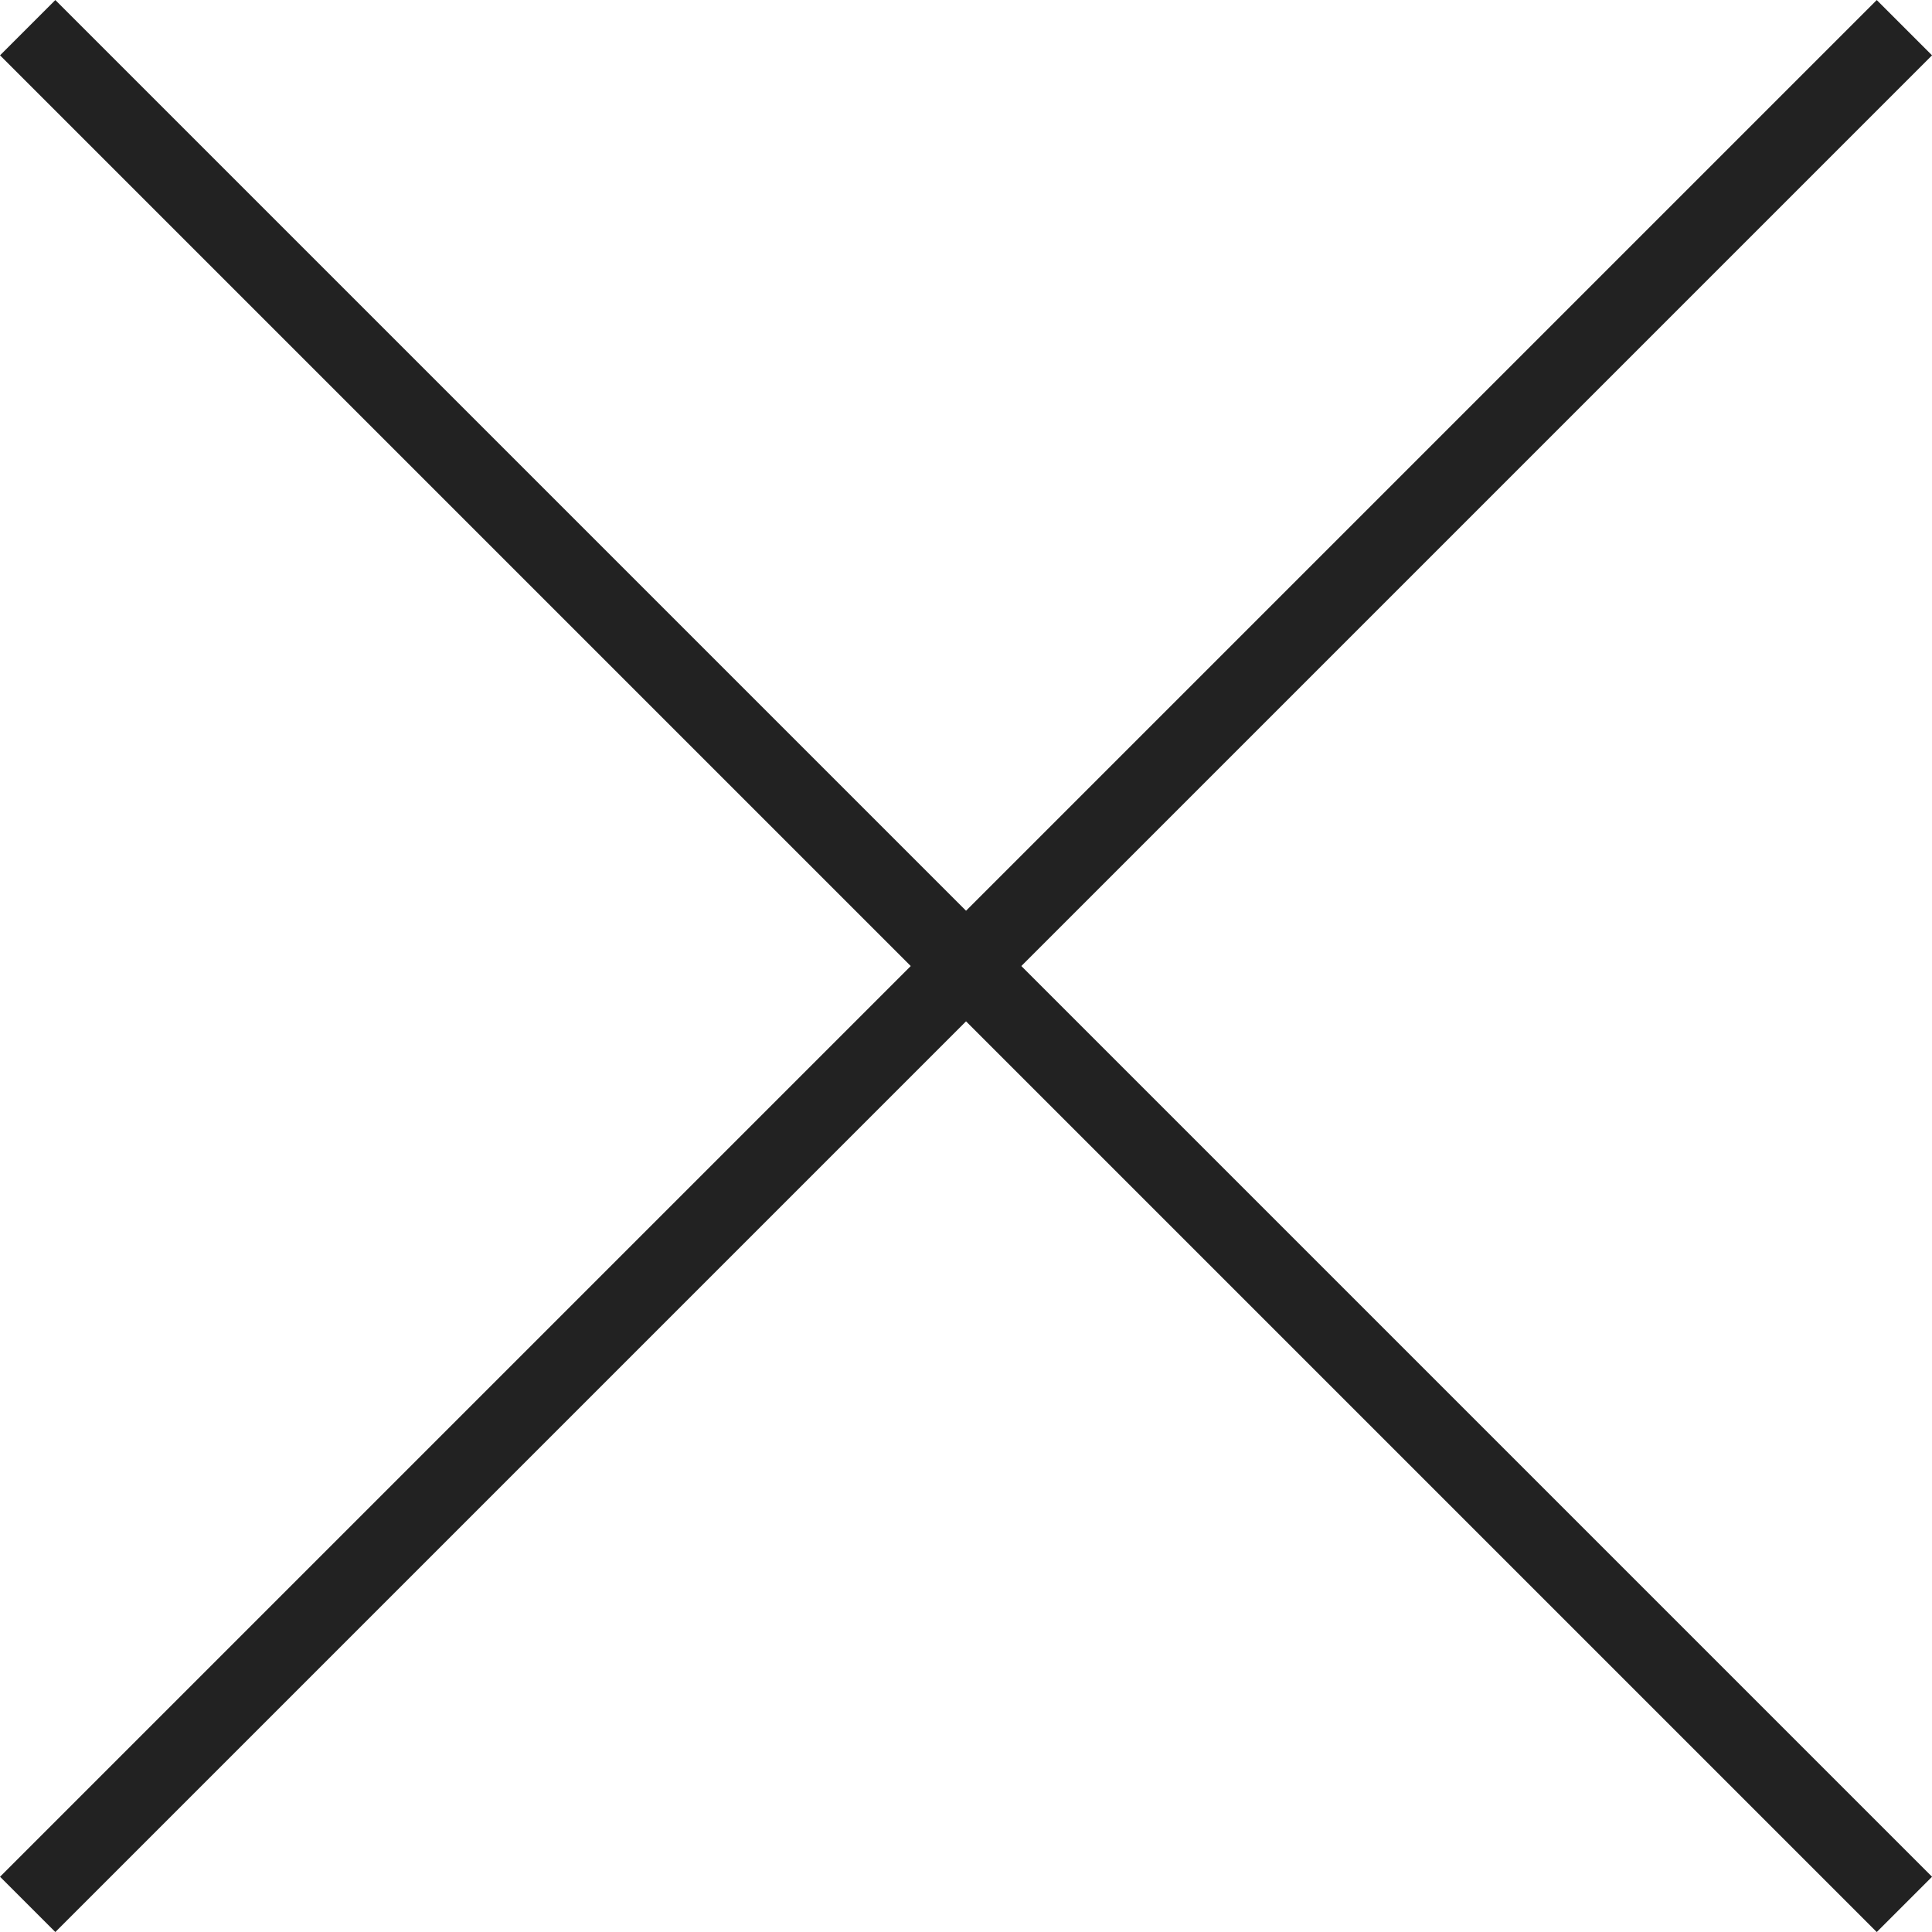
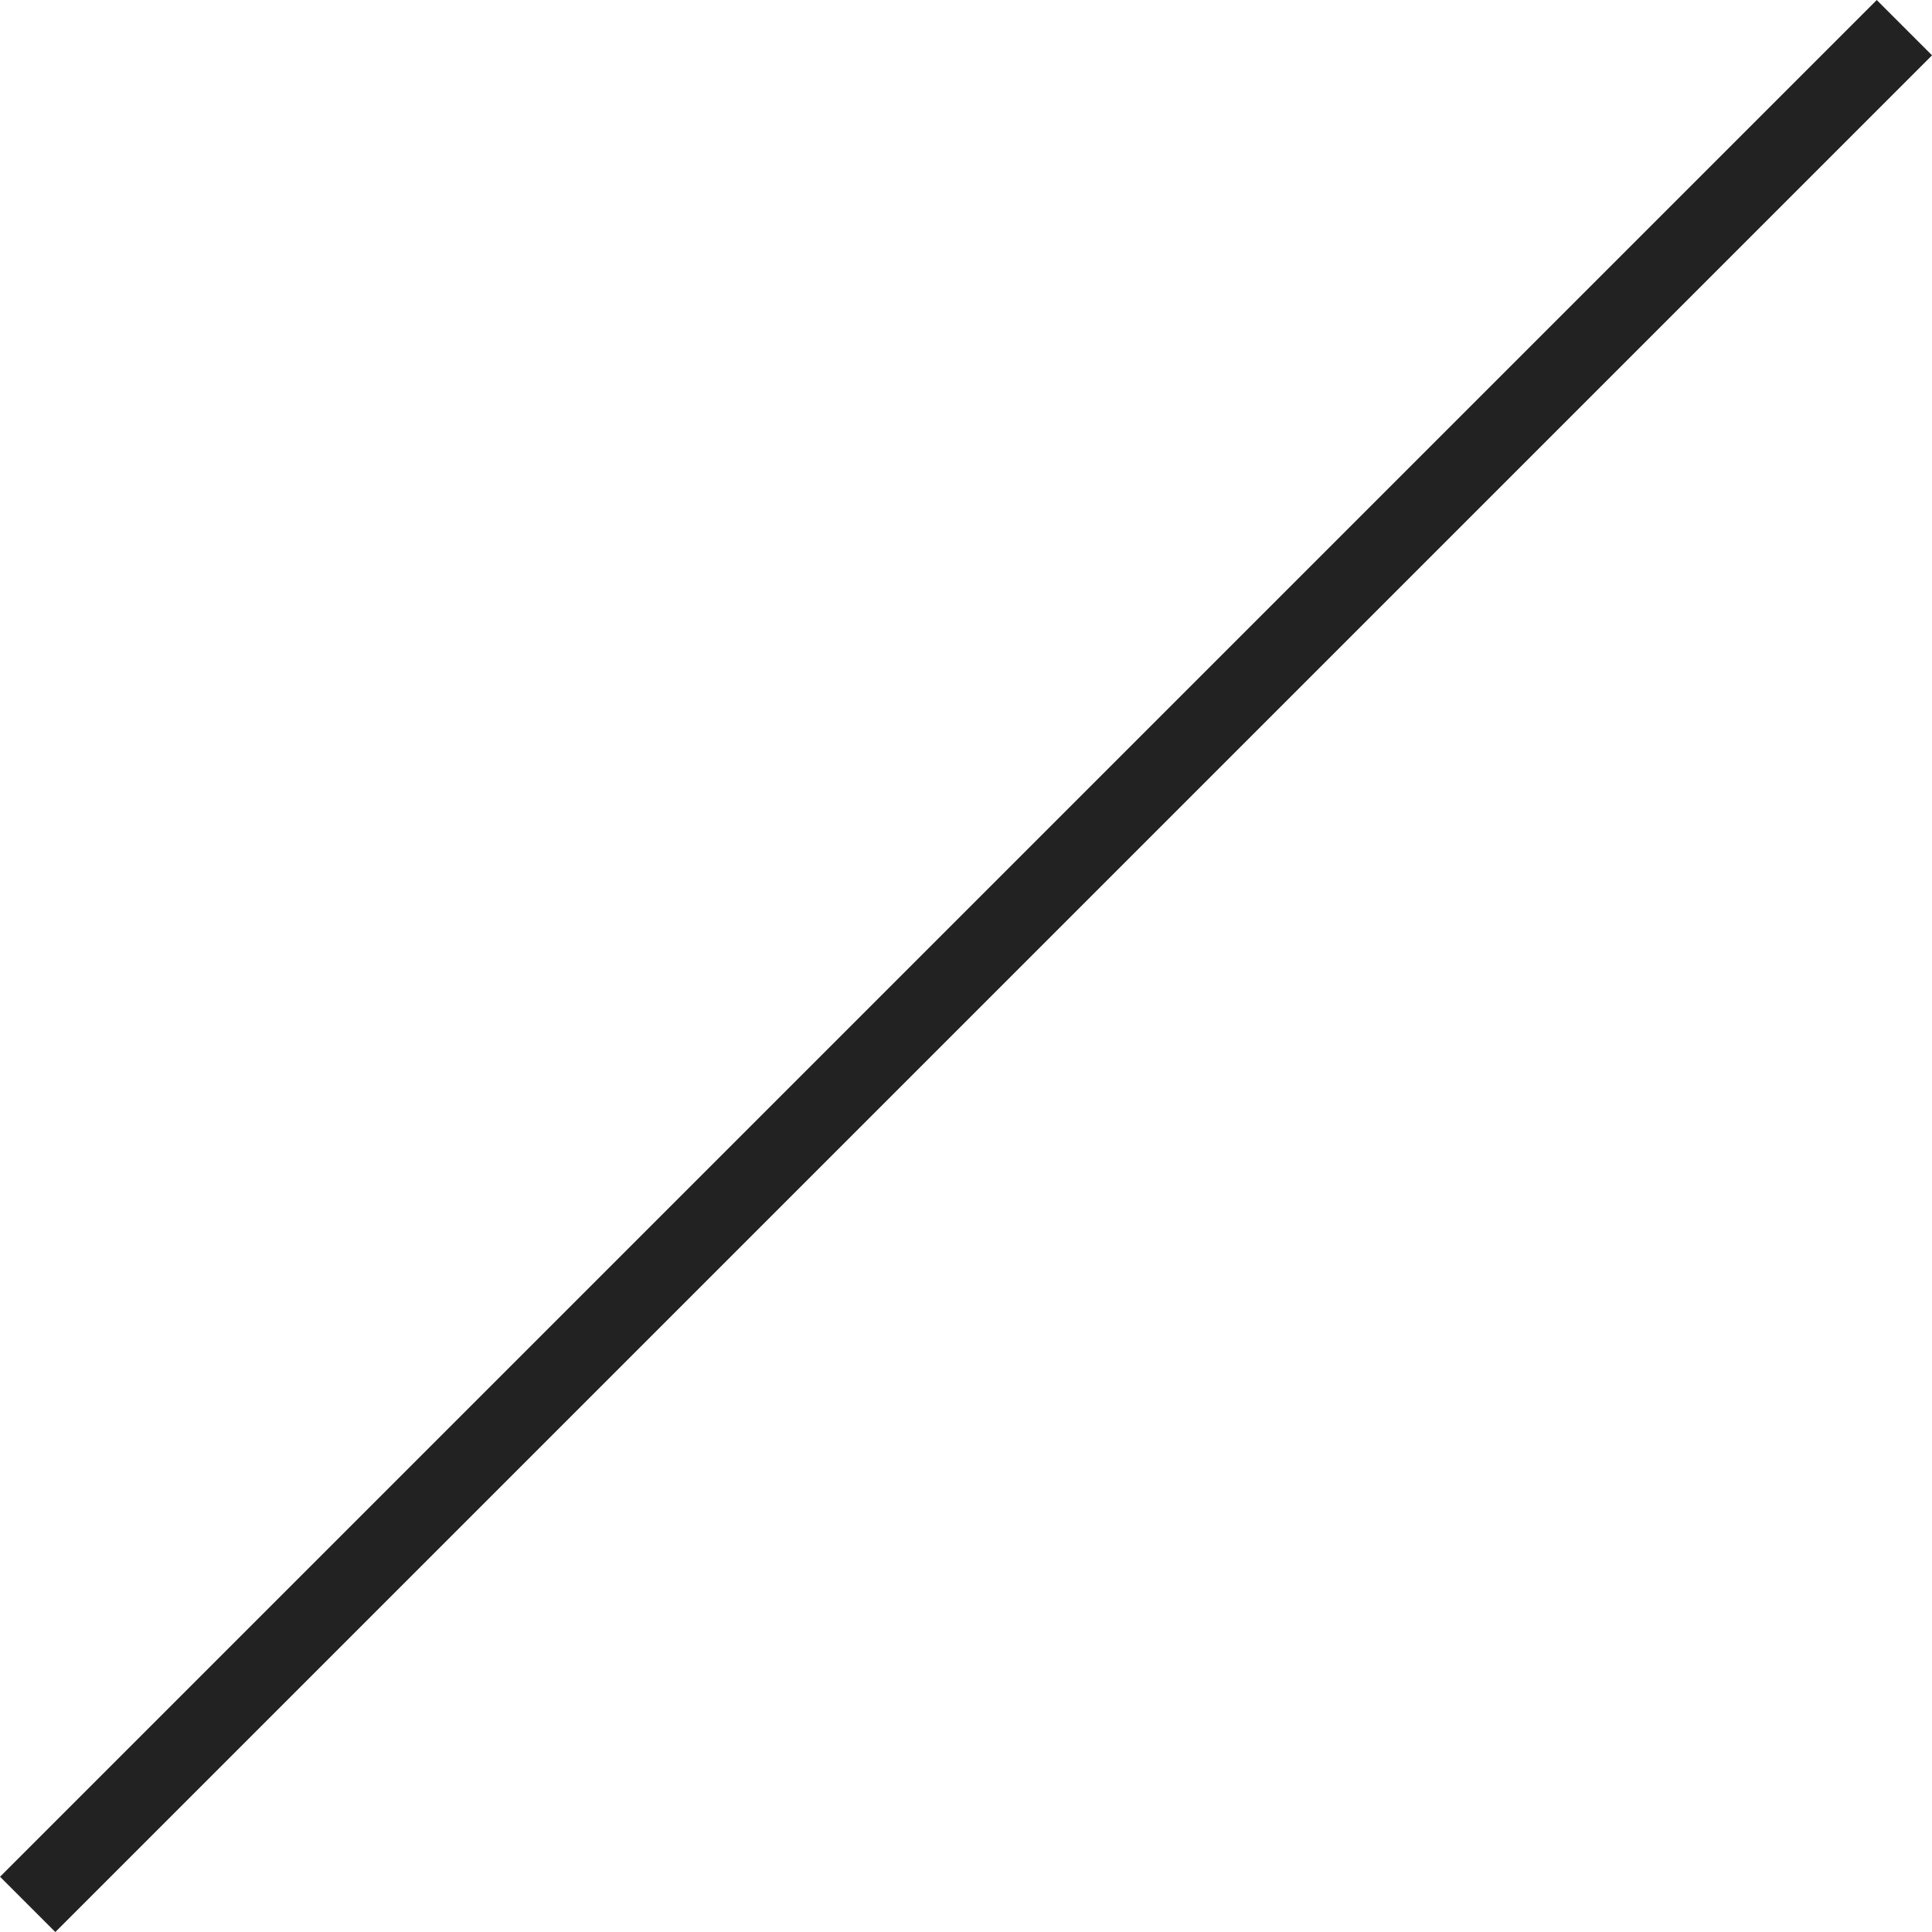
<svg xmlns="http://www.w3.org/2000/svg" width="24.707" height="24.707" viewBox="0 0 24.707 24.707">
  <g transform="translate(-1328.646 -109.322)">
    <g transform="translate(1329 109.676)">
      <g transform="translate(0)">
        <line y2="33.941" transform="translate(24 0) rotate(45)" fill="none" stroke="#222" stroke-width="1" />
-         <line y1="33.941" transform="translate(24 24) rotate(135)" fill="none" stroke="#222" stroke-width="1" />
      </g>
    </g>
  </g>
</svg>